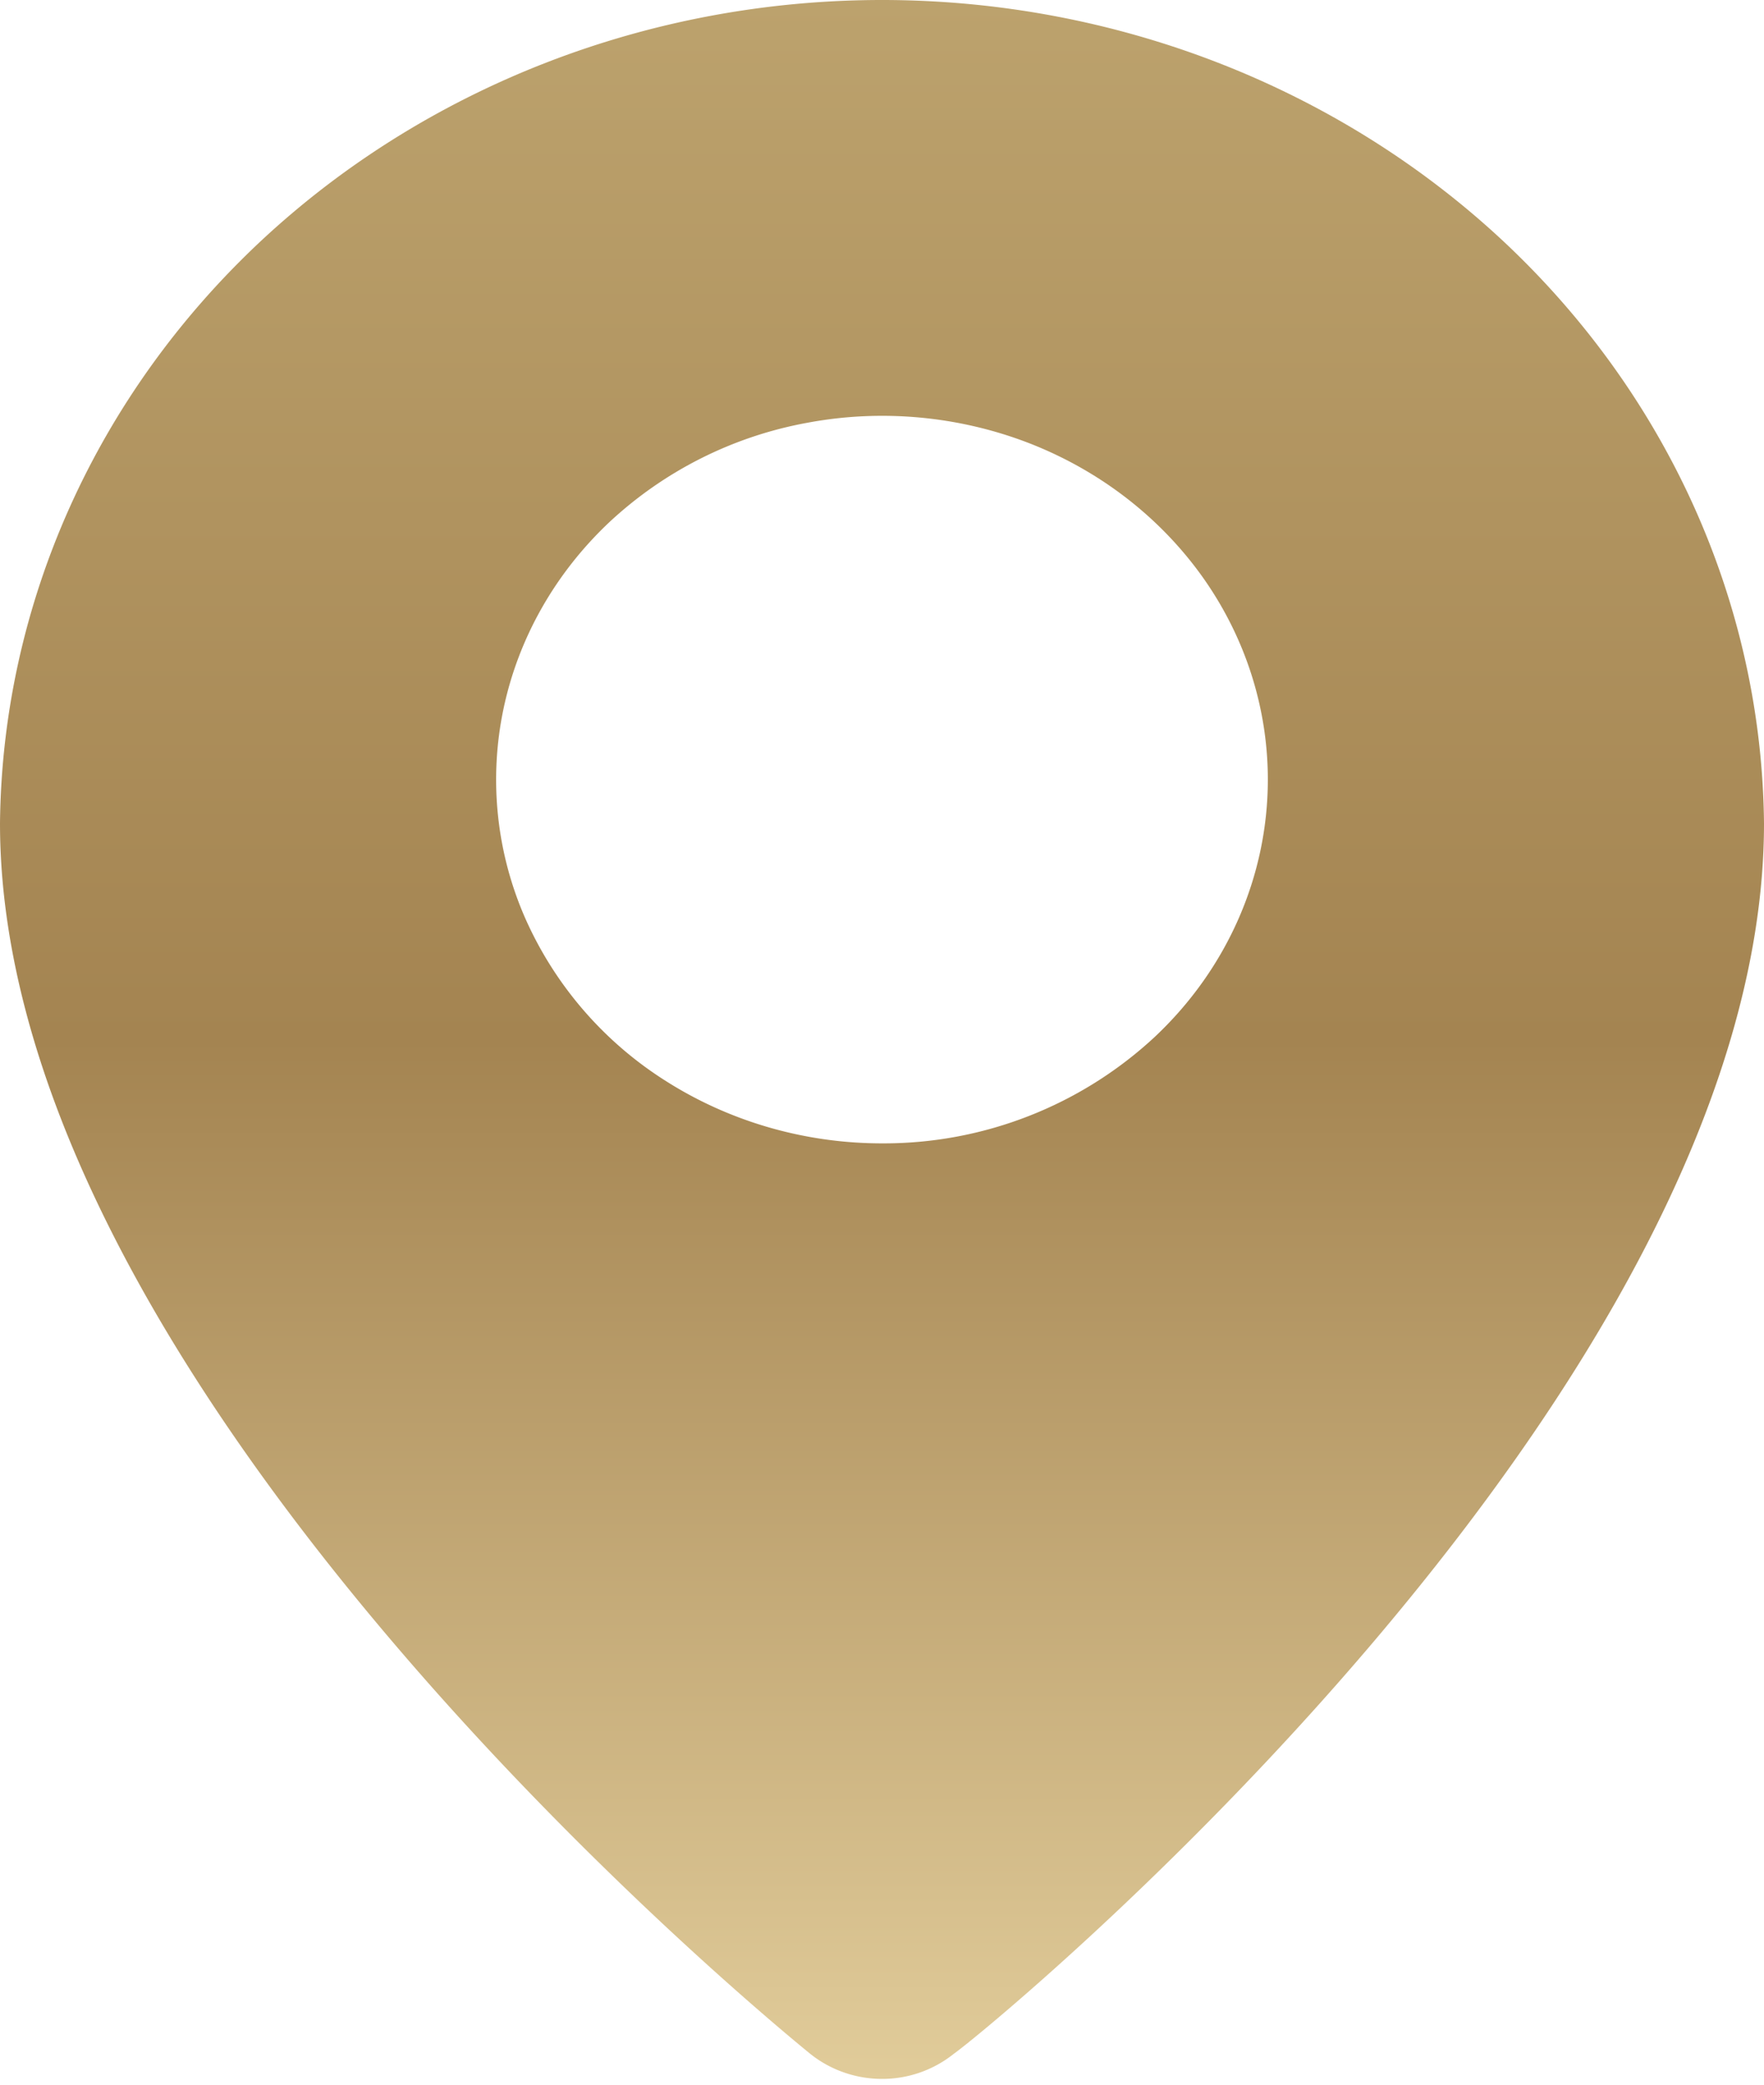
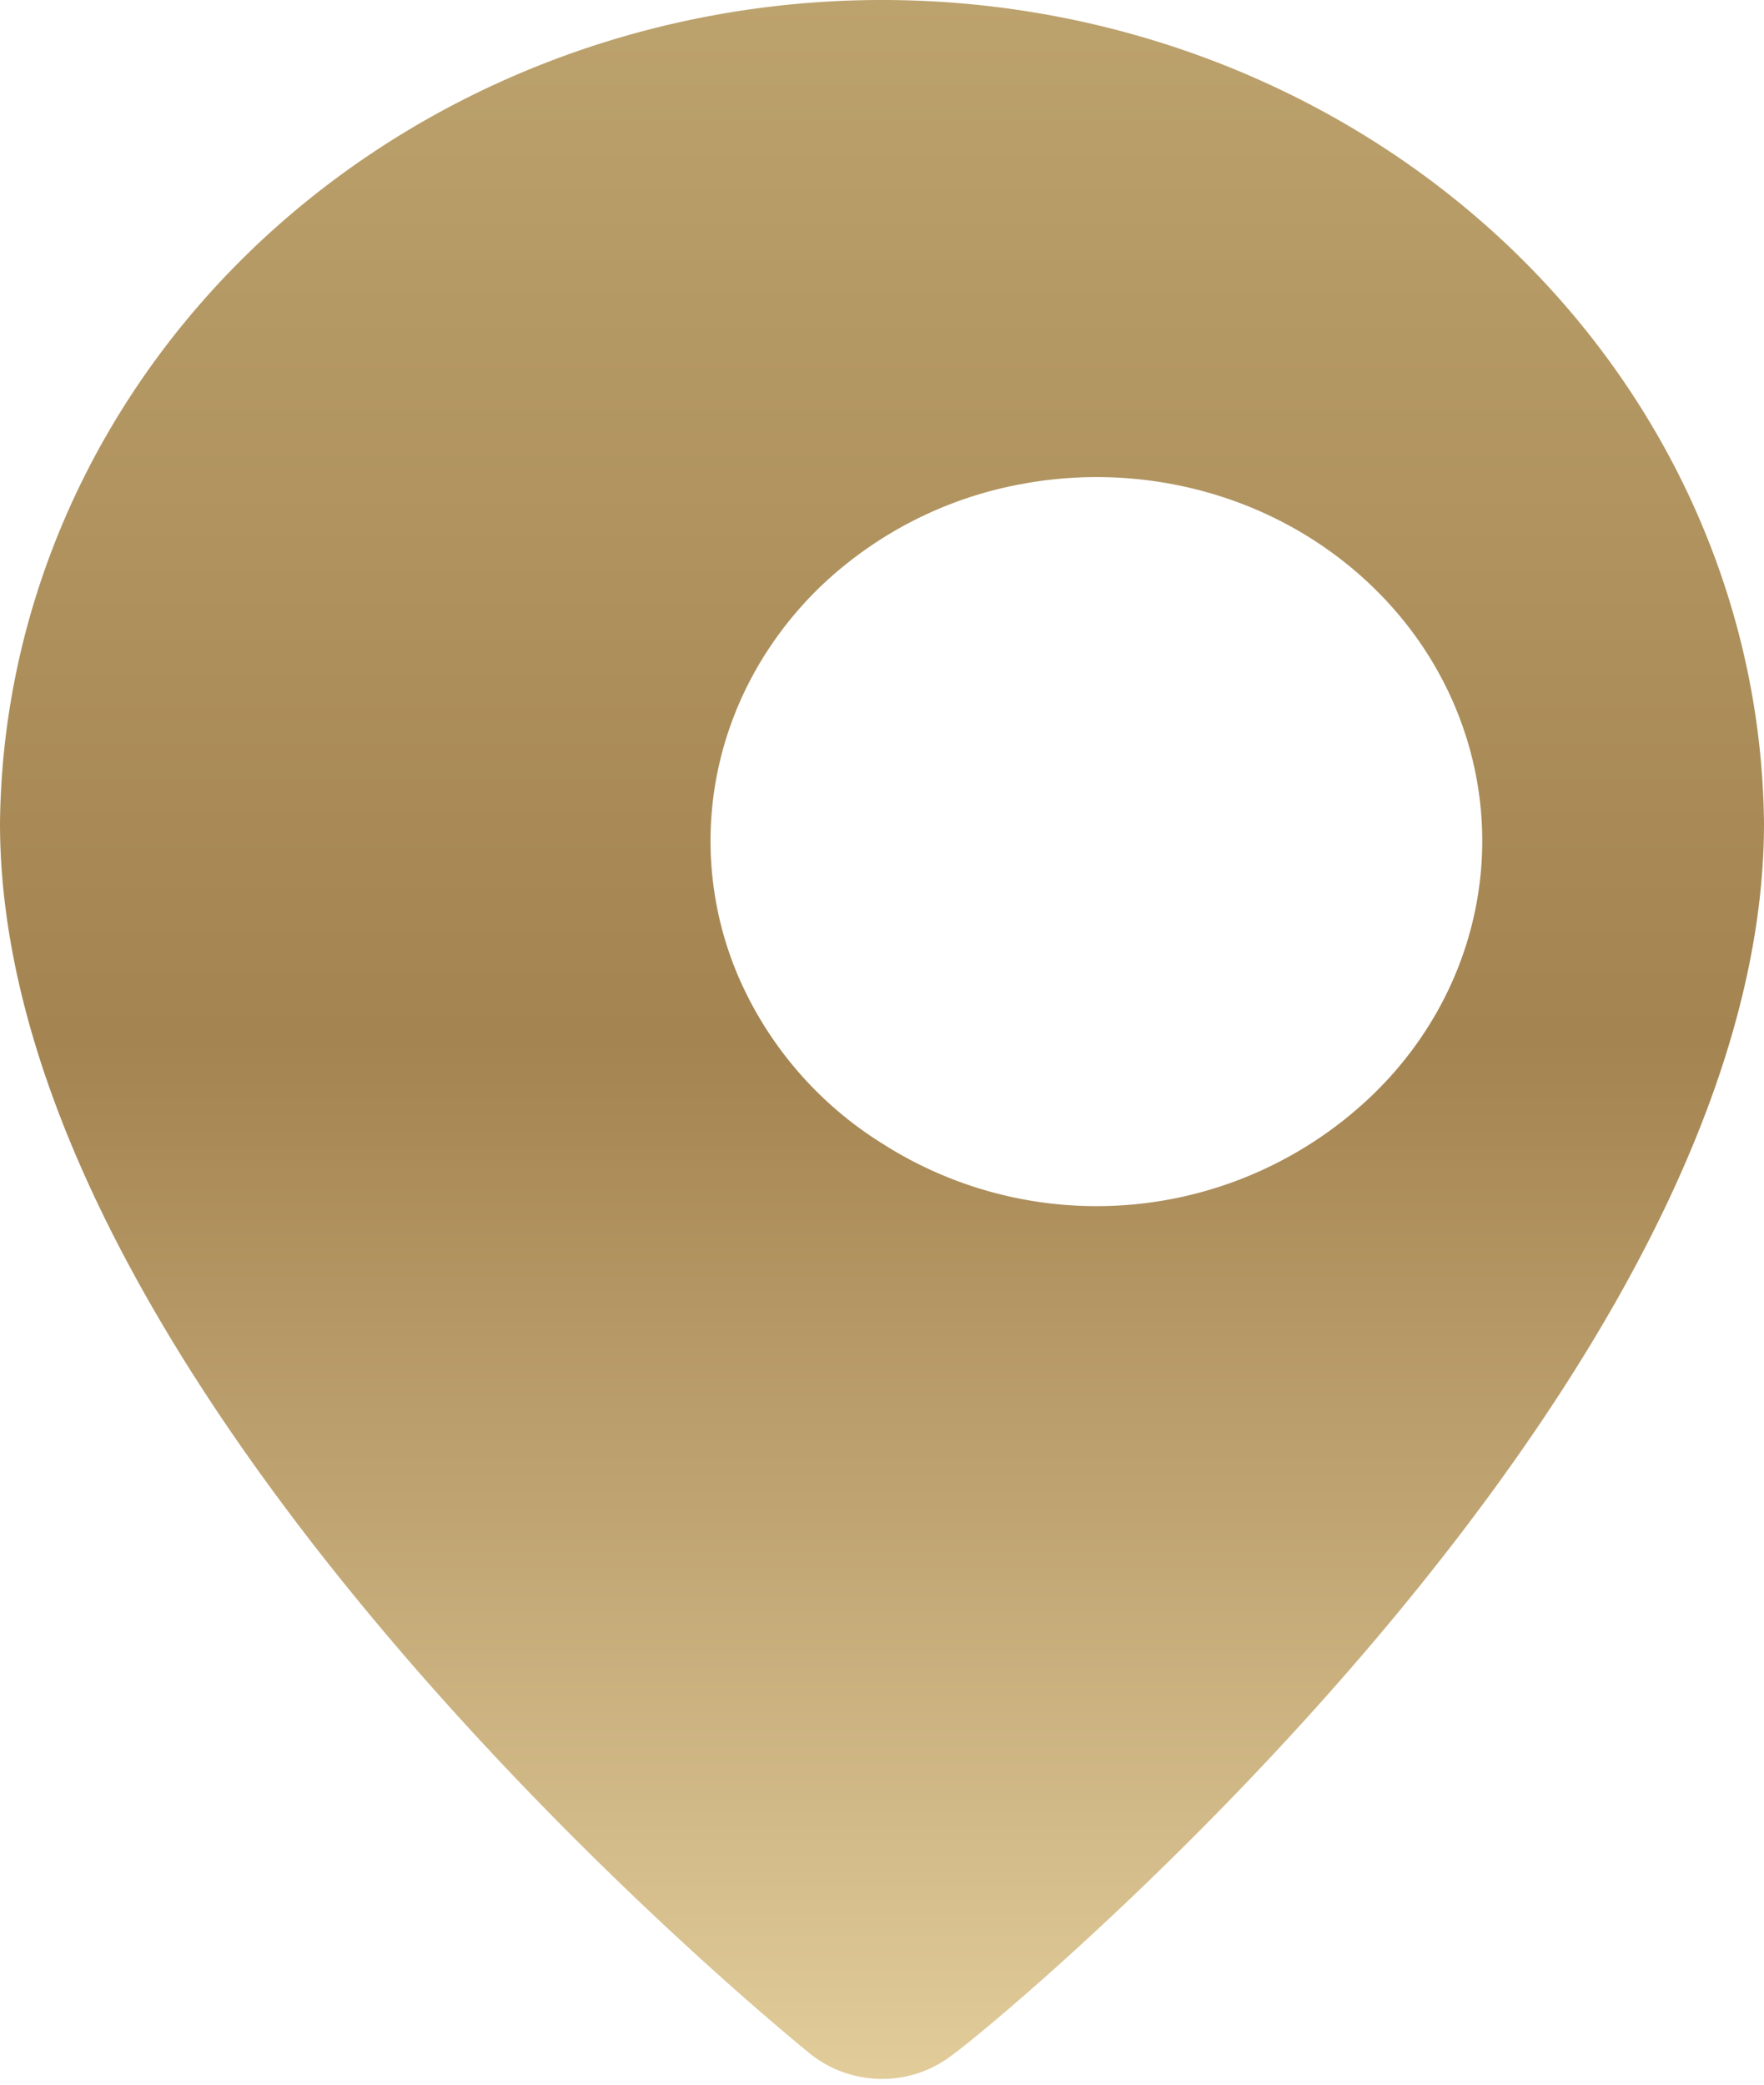
<svg xmlns="http://www.w3.org/2000/svg" width="11" height="13" viewBox="0 0 11 13" fill="none">
-   <path d="M5.5 0C4.05 0 2.66.54 1.63 1.5.6 2.462.014 3.767 0 5.134c0 3.552 4.847 7.506 5.053 7.674.125.1.283.156.447.156a.713.713 0 0 0 .447-.156C6.187 12.64 11 8.686 11 5.134c-.014-1.367-.6-2.672-1.63-3.634C8.34.54 6.95 0 5.5 0zm0 7.13c-.476 0-.941-.133-1.337-.382a2.303 2.303 0 0 1-.886-1.018 2.148 2.148 0 0 1-.137-1.311c.093-.44.322-.844.659-1.162a2.455 2.455 0 0 1 1.232-.62c.466-.088.95-.043 1.39.128.44.172.815.463 1.08.836.264.373.405.812.405 1.26 0 .602-.253 1.18-.705 1.605A2.482 2.482 0 0 1 5.5 7.13z" fill="url(#uszg3w8lla)" />
+   <path d="M5.5 0C4.05 0 2.66.54 1.63 1.5.6 2.462.014 3.767 0 5.134c0 3.552 4.847 7.506 5.053 7.674.125.1.283.156.447.156a.713.713 0 0 0 .447-.156C6.187 12.64 11 8.686 11 5.134c-.014-1.367-.6-2.672-1.63-3.634C8.34.54 6.95 0 5.5 0zm0 7.13a2.303 2.303 0 0 1-.886-1.018 2.148 2.148 0 0 1-.137-1.311c.093-.44.322-.844.659-1.162a2.455 2.455 0 0 1 1.232-.62c.466-.088.95-.043 1.39.128.44.172.815.463 1.08.836.264.373.405.812.405 1.26 0 .602-.253 1.18-.705 1.605A2.482 2.482 0 0 1 5.5 7.13z" fill="url(#uszg3w8lla)" />
  <defs>
    <linearGradient id="uszg3w8lla" x1="5.5" y1="0" x2="5.5" y2="12.964" gradientUnits="userSpaceOnUse">
      <stop stop-color="#BCA26D" />
      <stop offset=".5" stop-color="#A48451" />
      <stop offset="1" stop-color="#E1CC9A" />
    </linearGradient>
  </defs>
</svg>